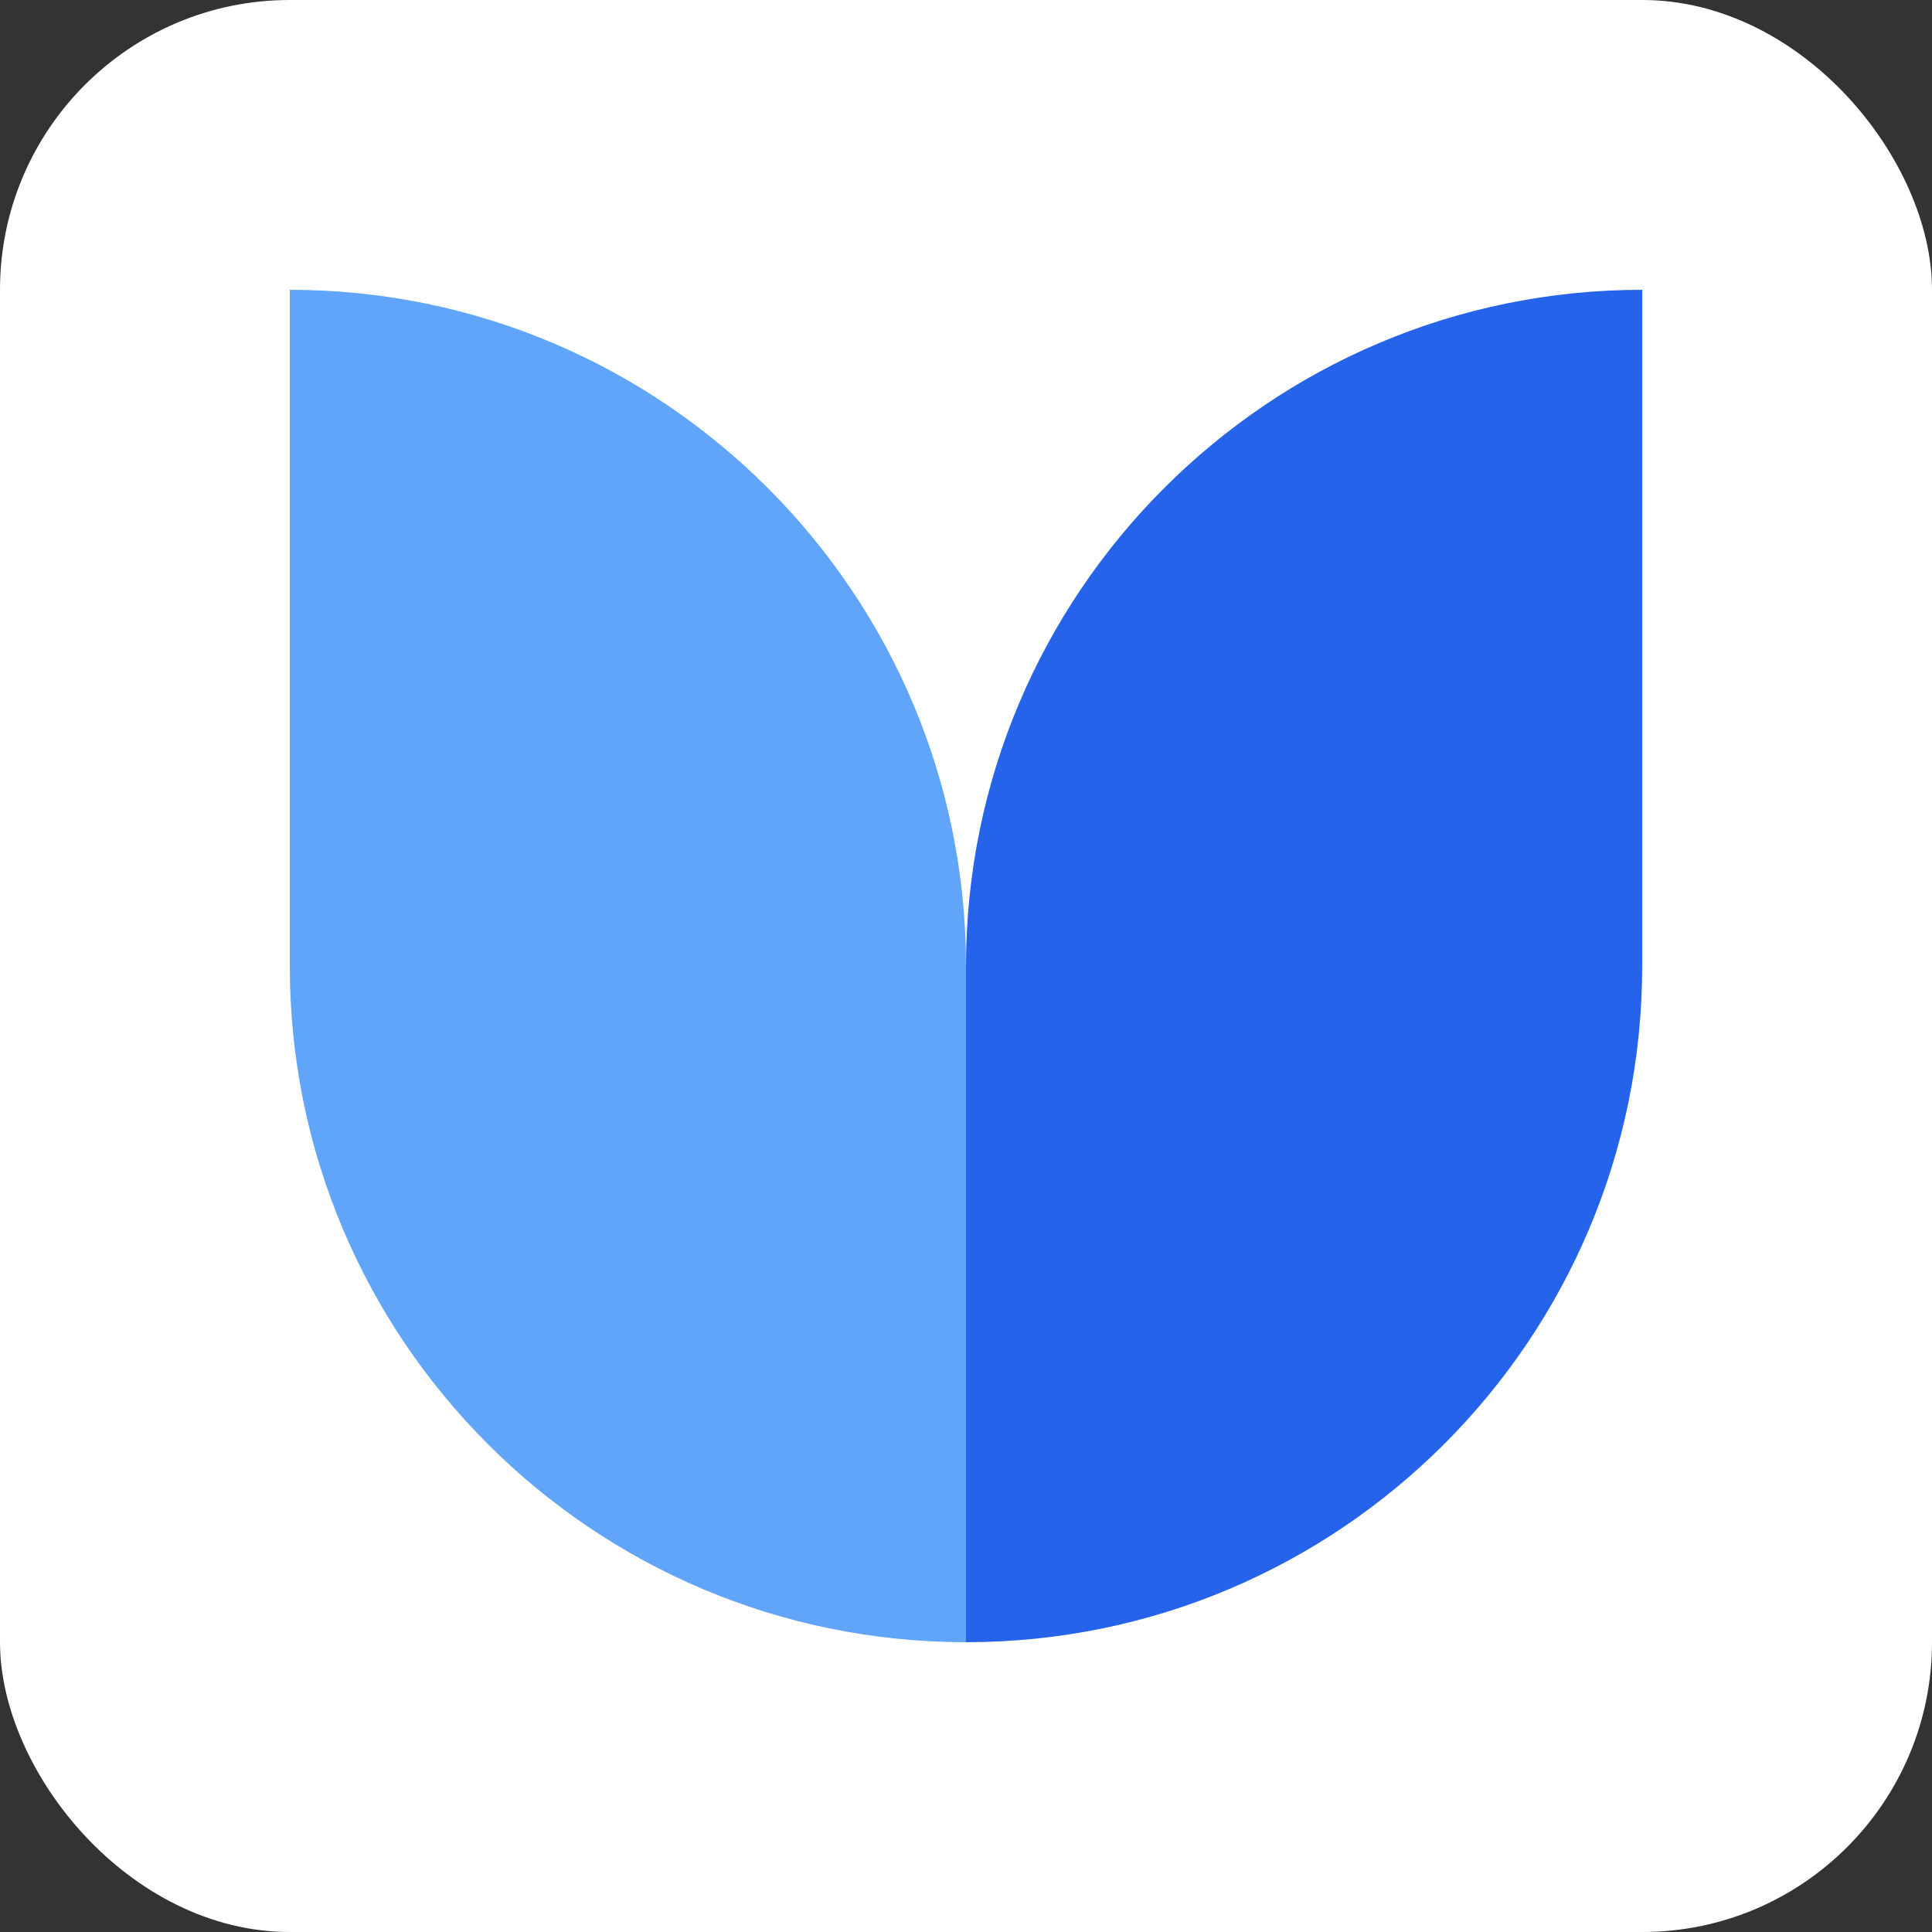
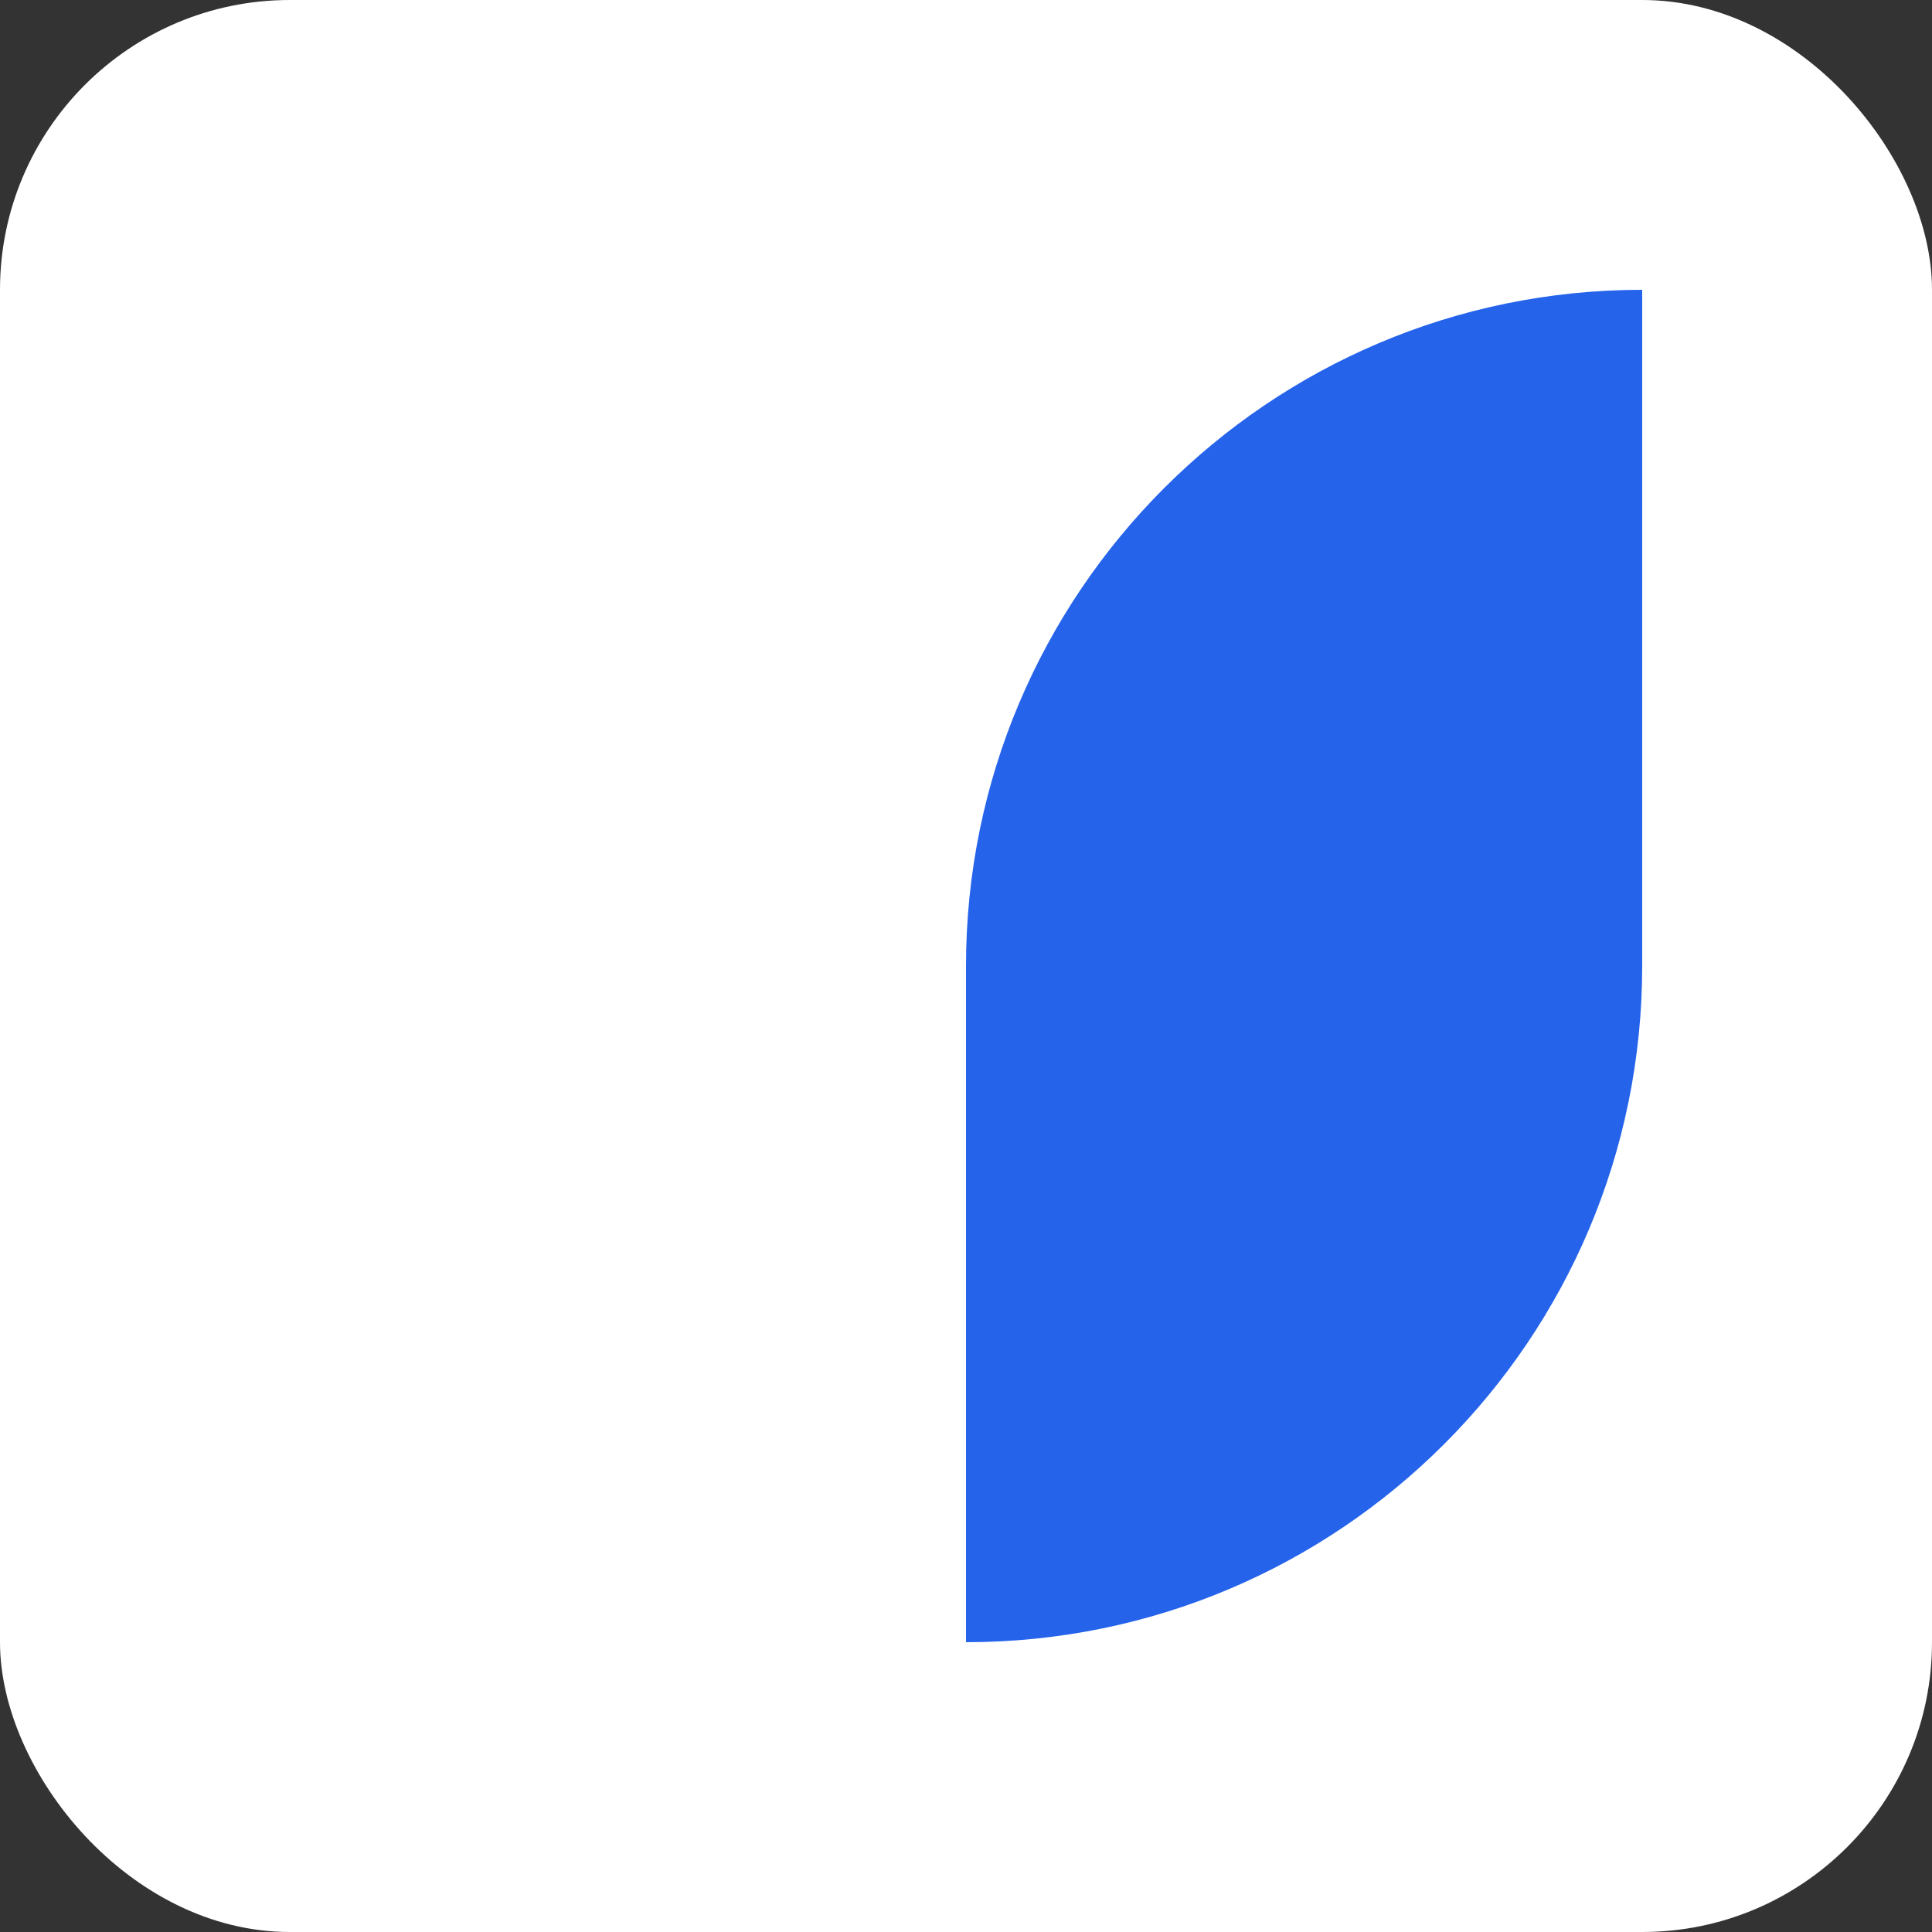
<svg xmlns="http://www.w3.org/2000/svg" width="40" height="40" viewBox="0 0 40 40" fill="none">
  <rect x="0" y="0" width="40" height="40" fill="#333333" stroke="none" />
  <rect width="40" height="40" rx="6" fill="white" />
-   <path d="M20 20H6V6C13.731 6 20 12.284 20 20Z" fill="#60A5FA" />
-   <path d="M6 20H20V34C12.269 34 6 27.731 6 20Z" fill="#60A5FA" />
-   <path d="M34 20H20V34C27.731 34 34 27.731 34 20Z" fill="#2563EB" />
+   <path d="M34 20H20V34C27.731 34 34 27.731 34 20" fill="#2563EB" />
  <path d="M20 20H34V6C26.269 6 20 12.284 20 20Z" fill="#2563EB" />
</svg>